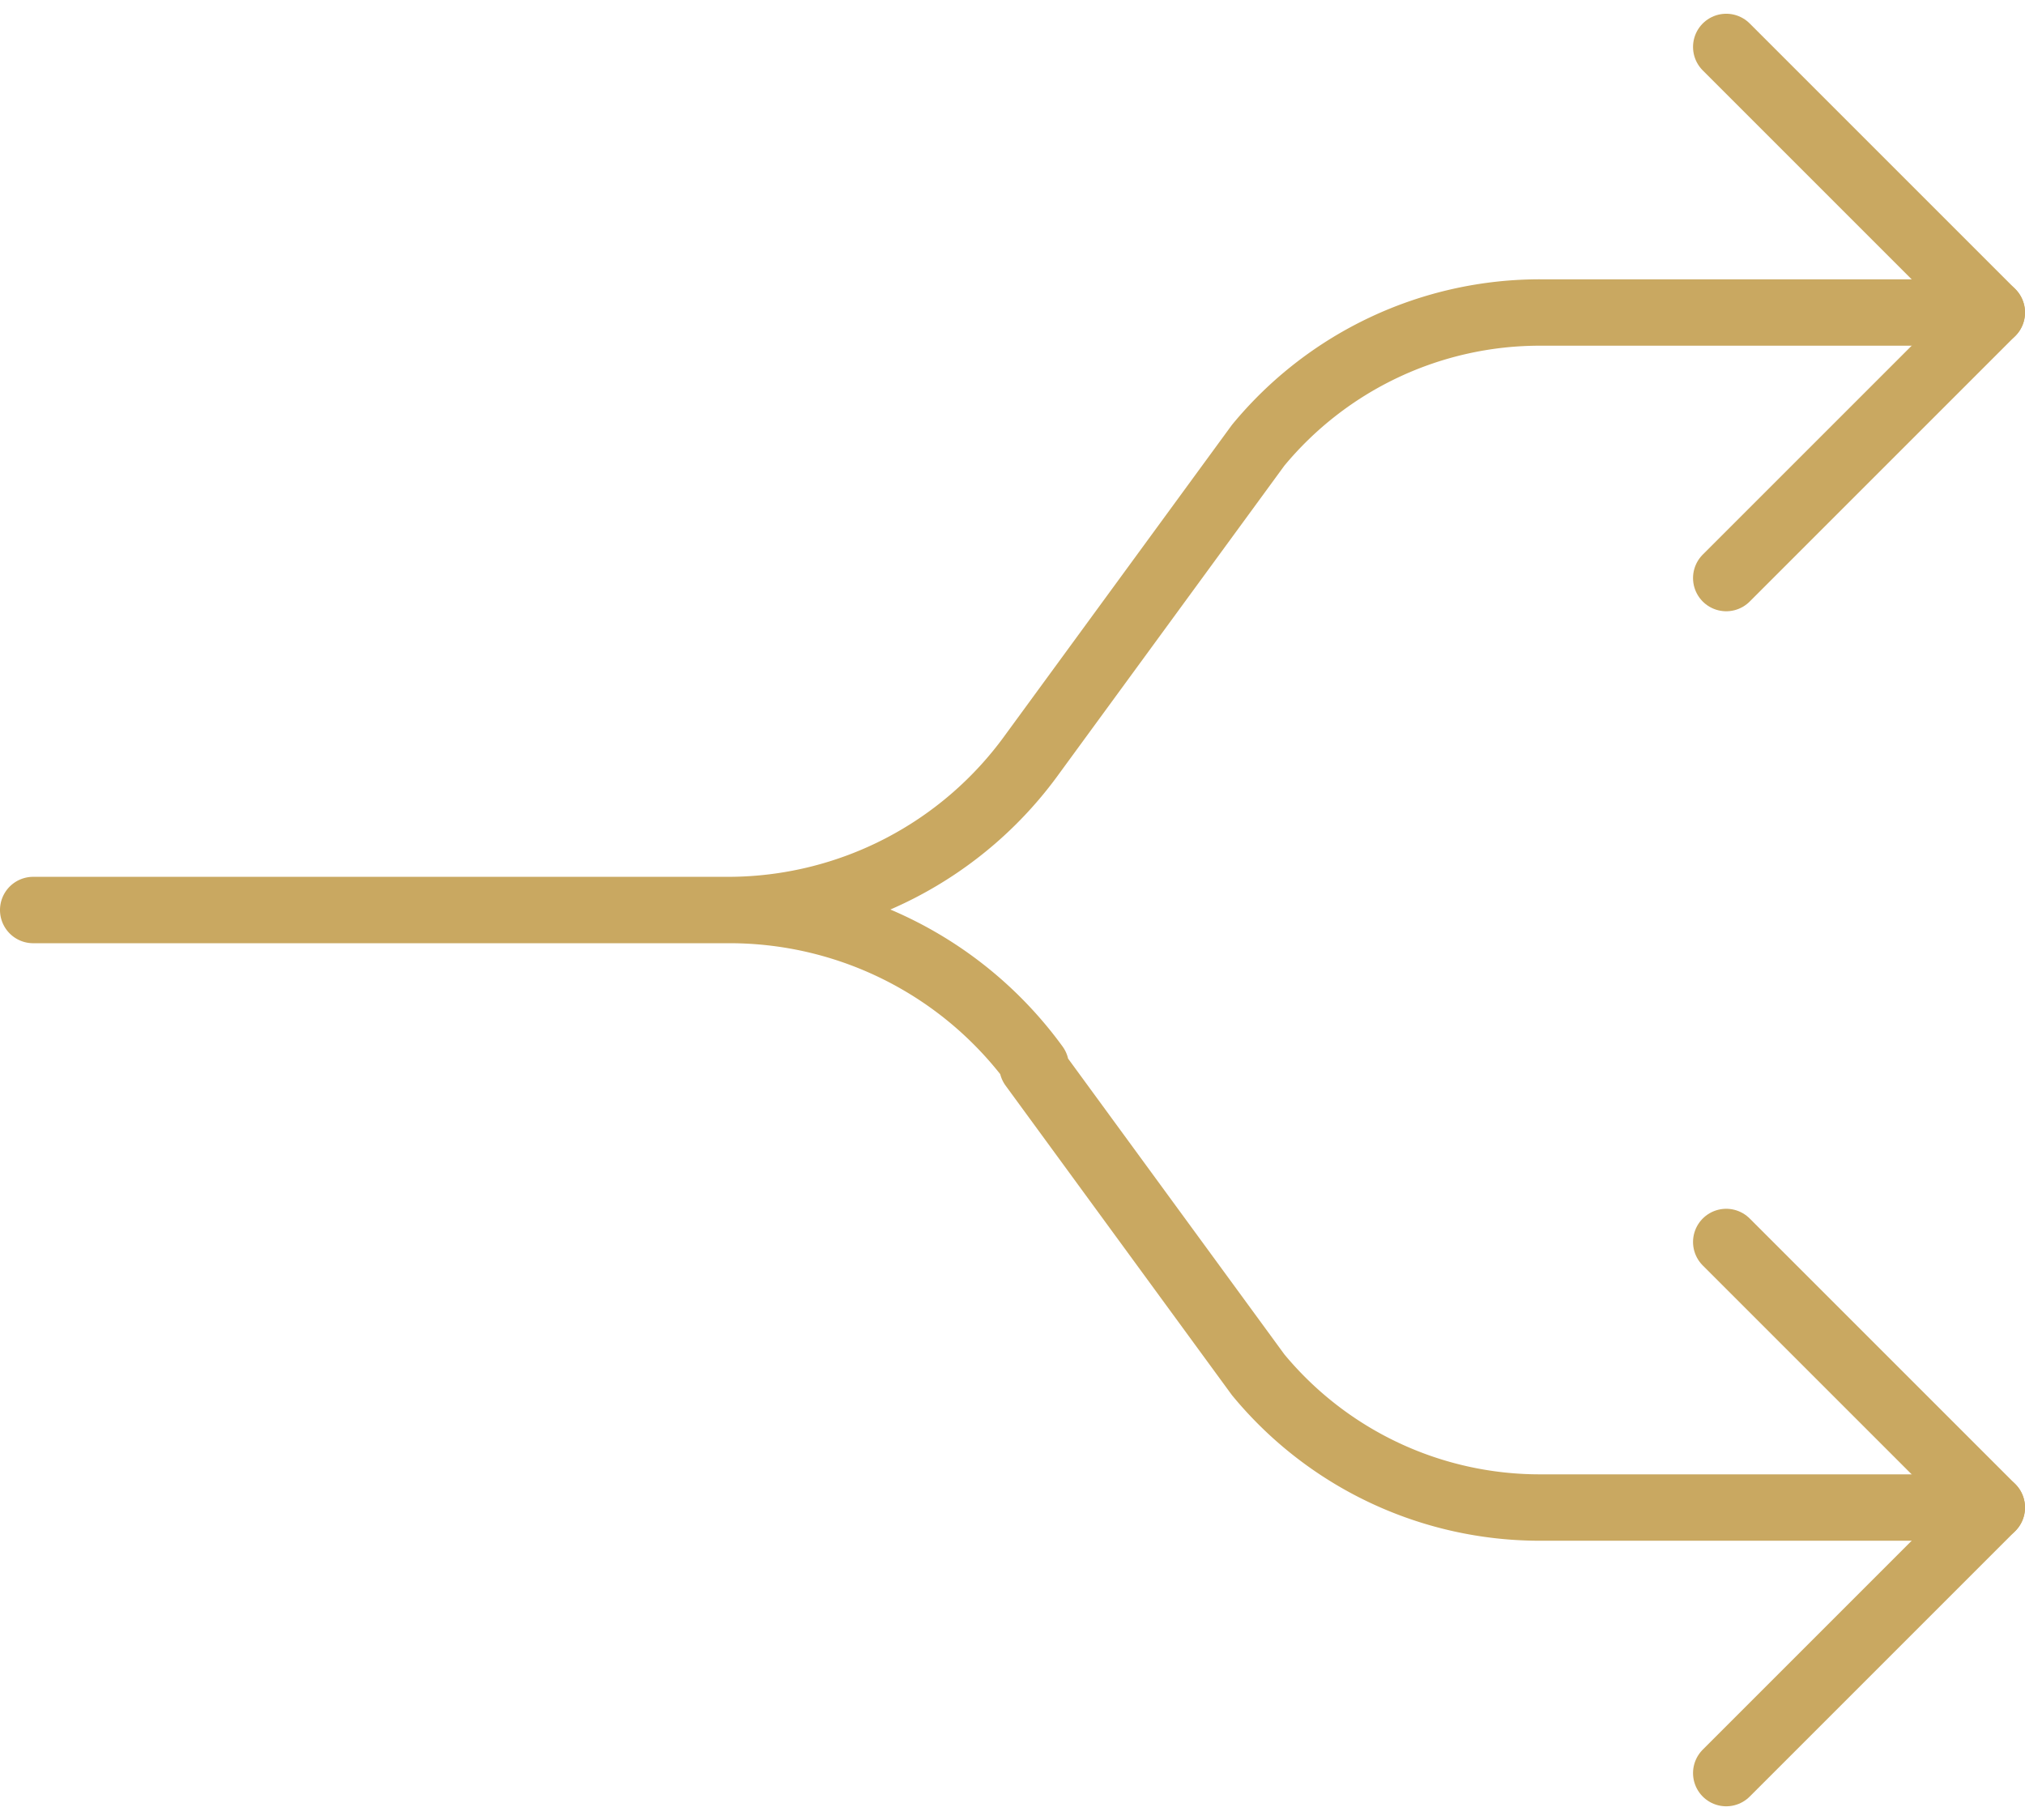
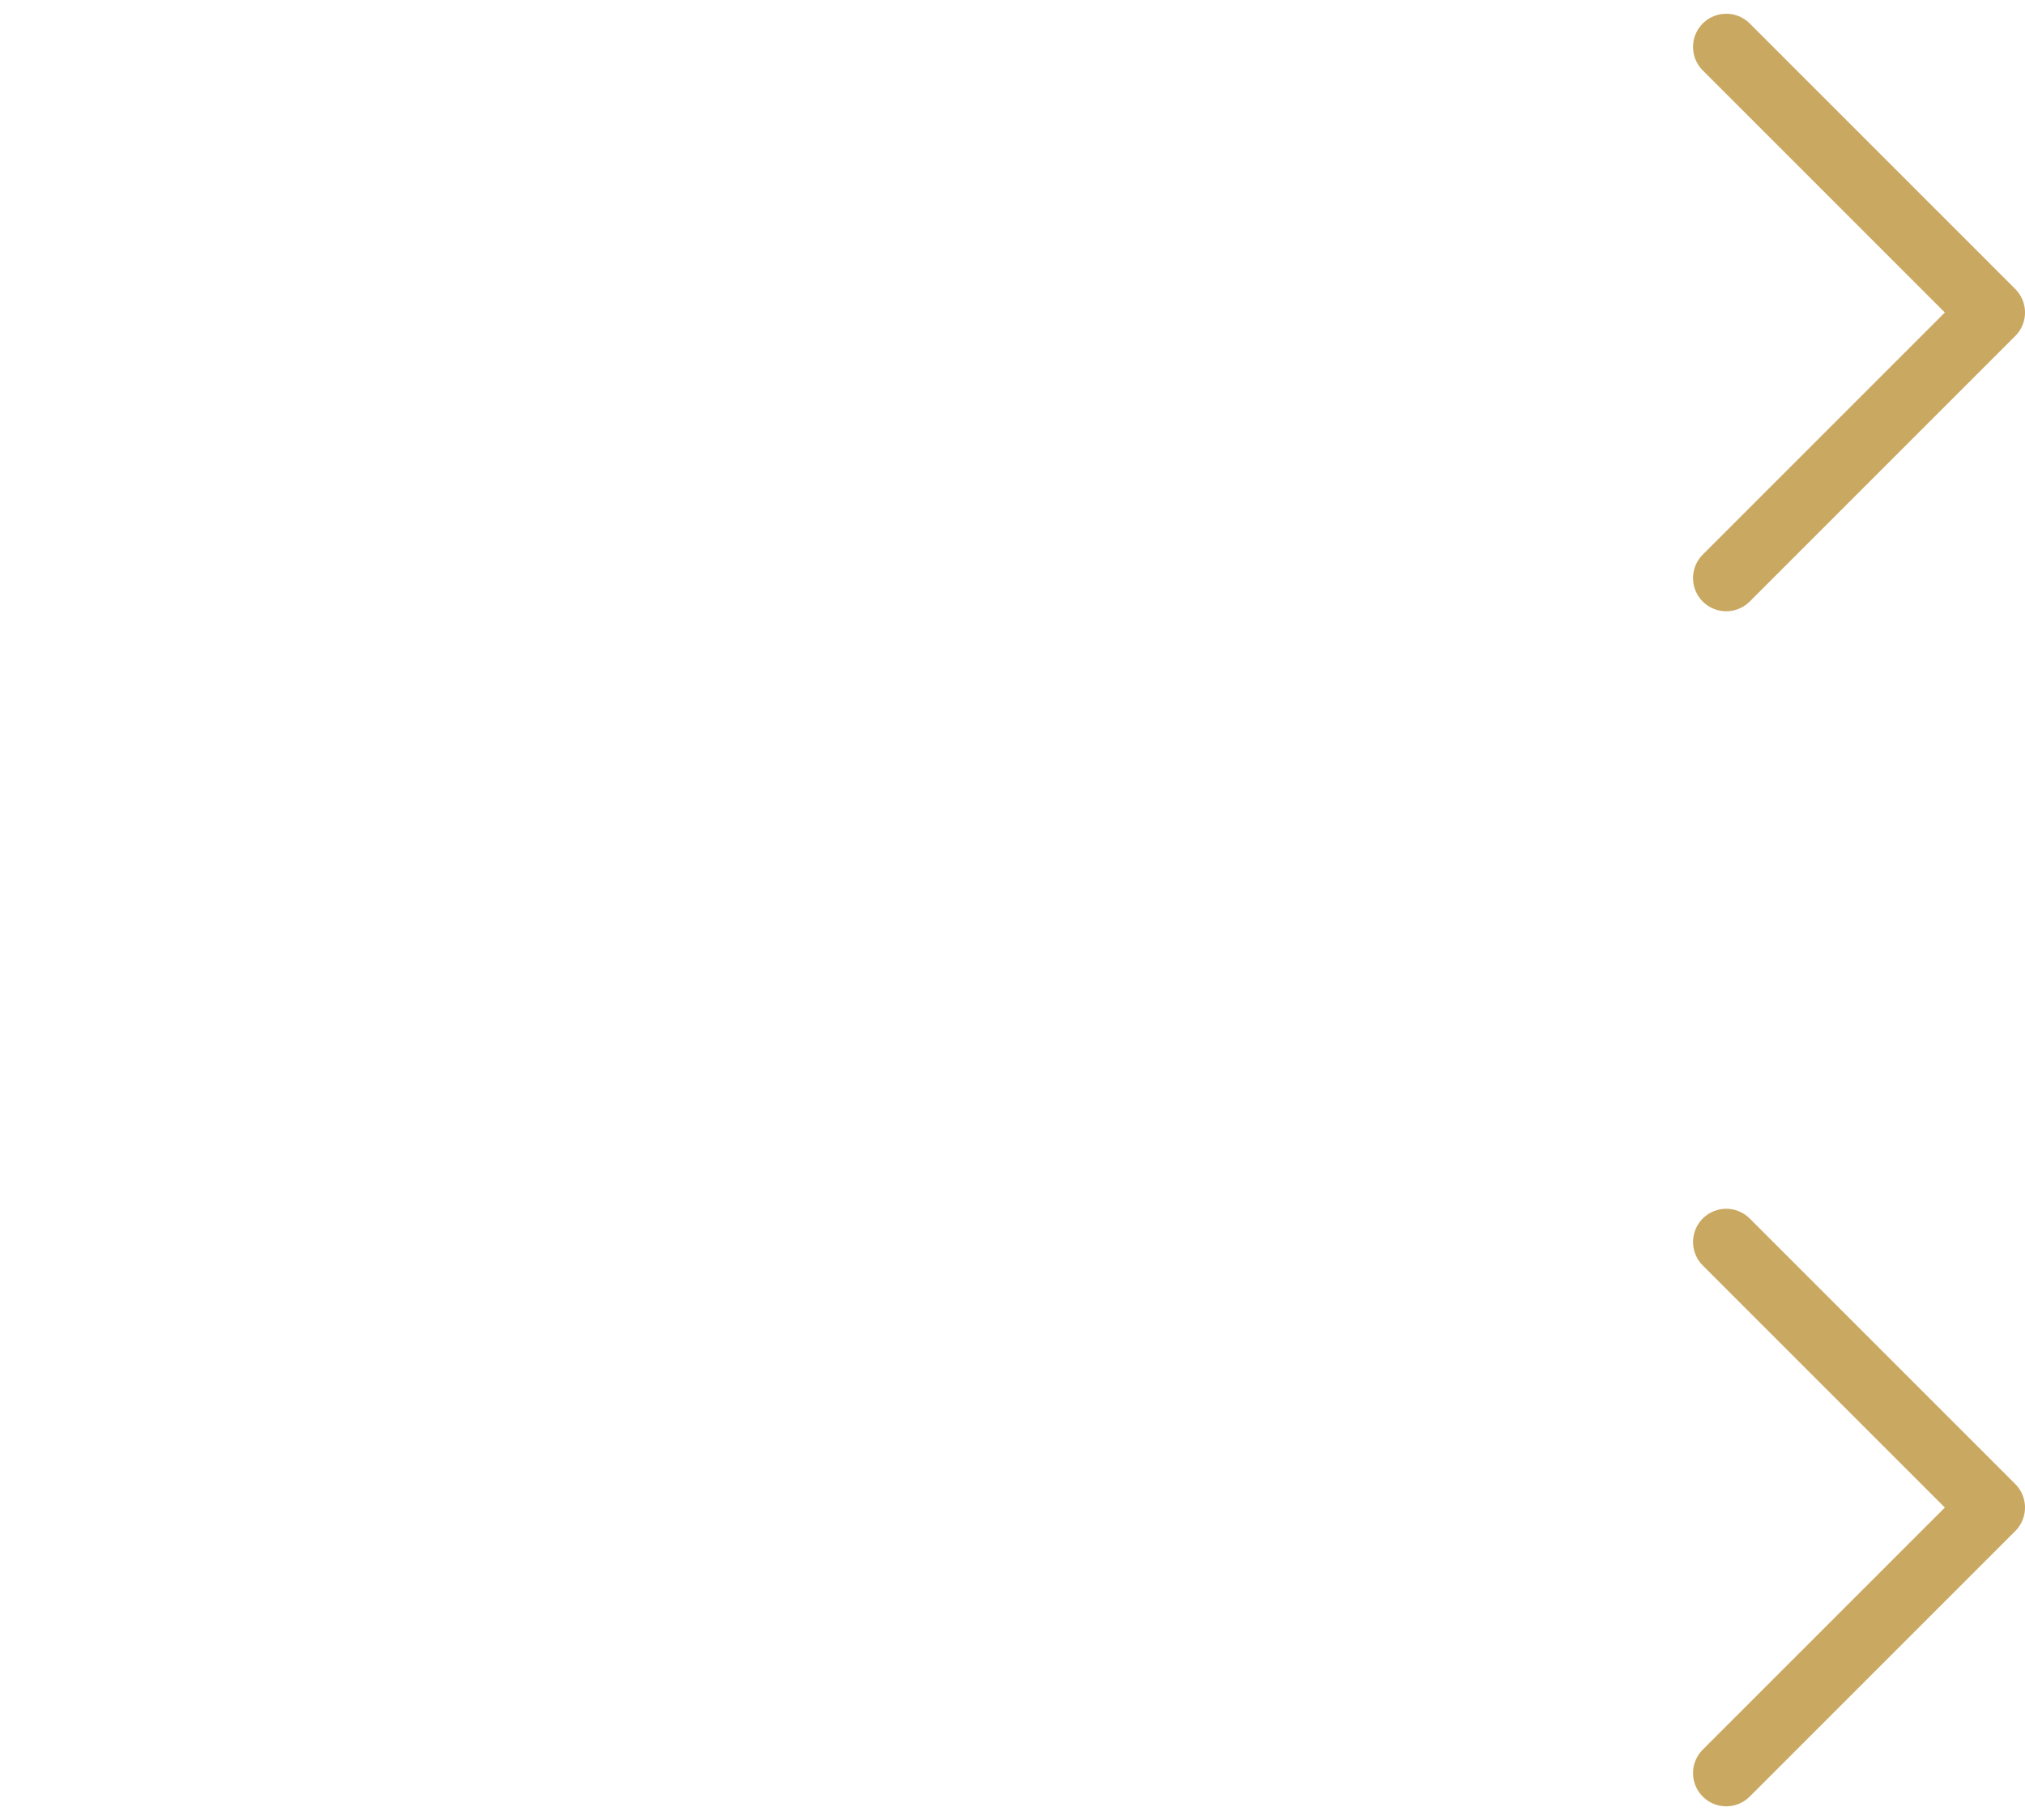
<svg xmlns="http://www.w3.org/2000/svg" width="61" height="54.828" viewBox="0 0 61 54.828">
  <g id="Orion_fork" transform="translate(-1 -4.586)">
    <path id="layer2" d="M53,22l8-8L53,6m0,52,8-8-8-8" fill="none" stroke="#c9a861" stroke-linecap="round" stroke-linejoin="round" stroke-miterlimit="10" stroke-width="2" />
-     <path id="layer1" d="M32.1,27.3,38.9,18M23,32a11.3,11.3,0,0,0,9.1-4.7M38.9,18a11,11,0,0,1,8.5-4H61M32.1,36.7,38.9,46M2,32H23a11.4,11.4,0,0,1,9.2,4.7M38.9,46a11,11,0,0,0,8.5,4H61" fill="none" stroke="#c9a861" stroke-linecap="round" stroke-linejoin="round" stroke-miterlimit="10" stroke-width="2" />
  </g>
</svg>